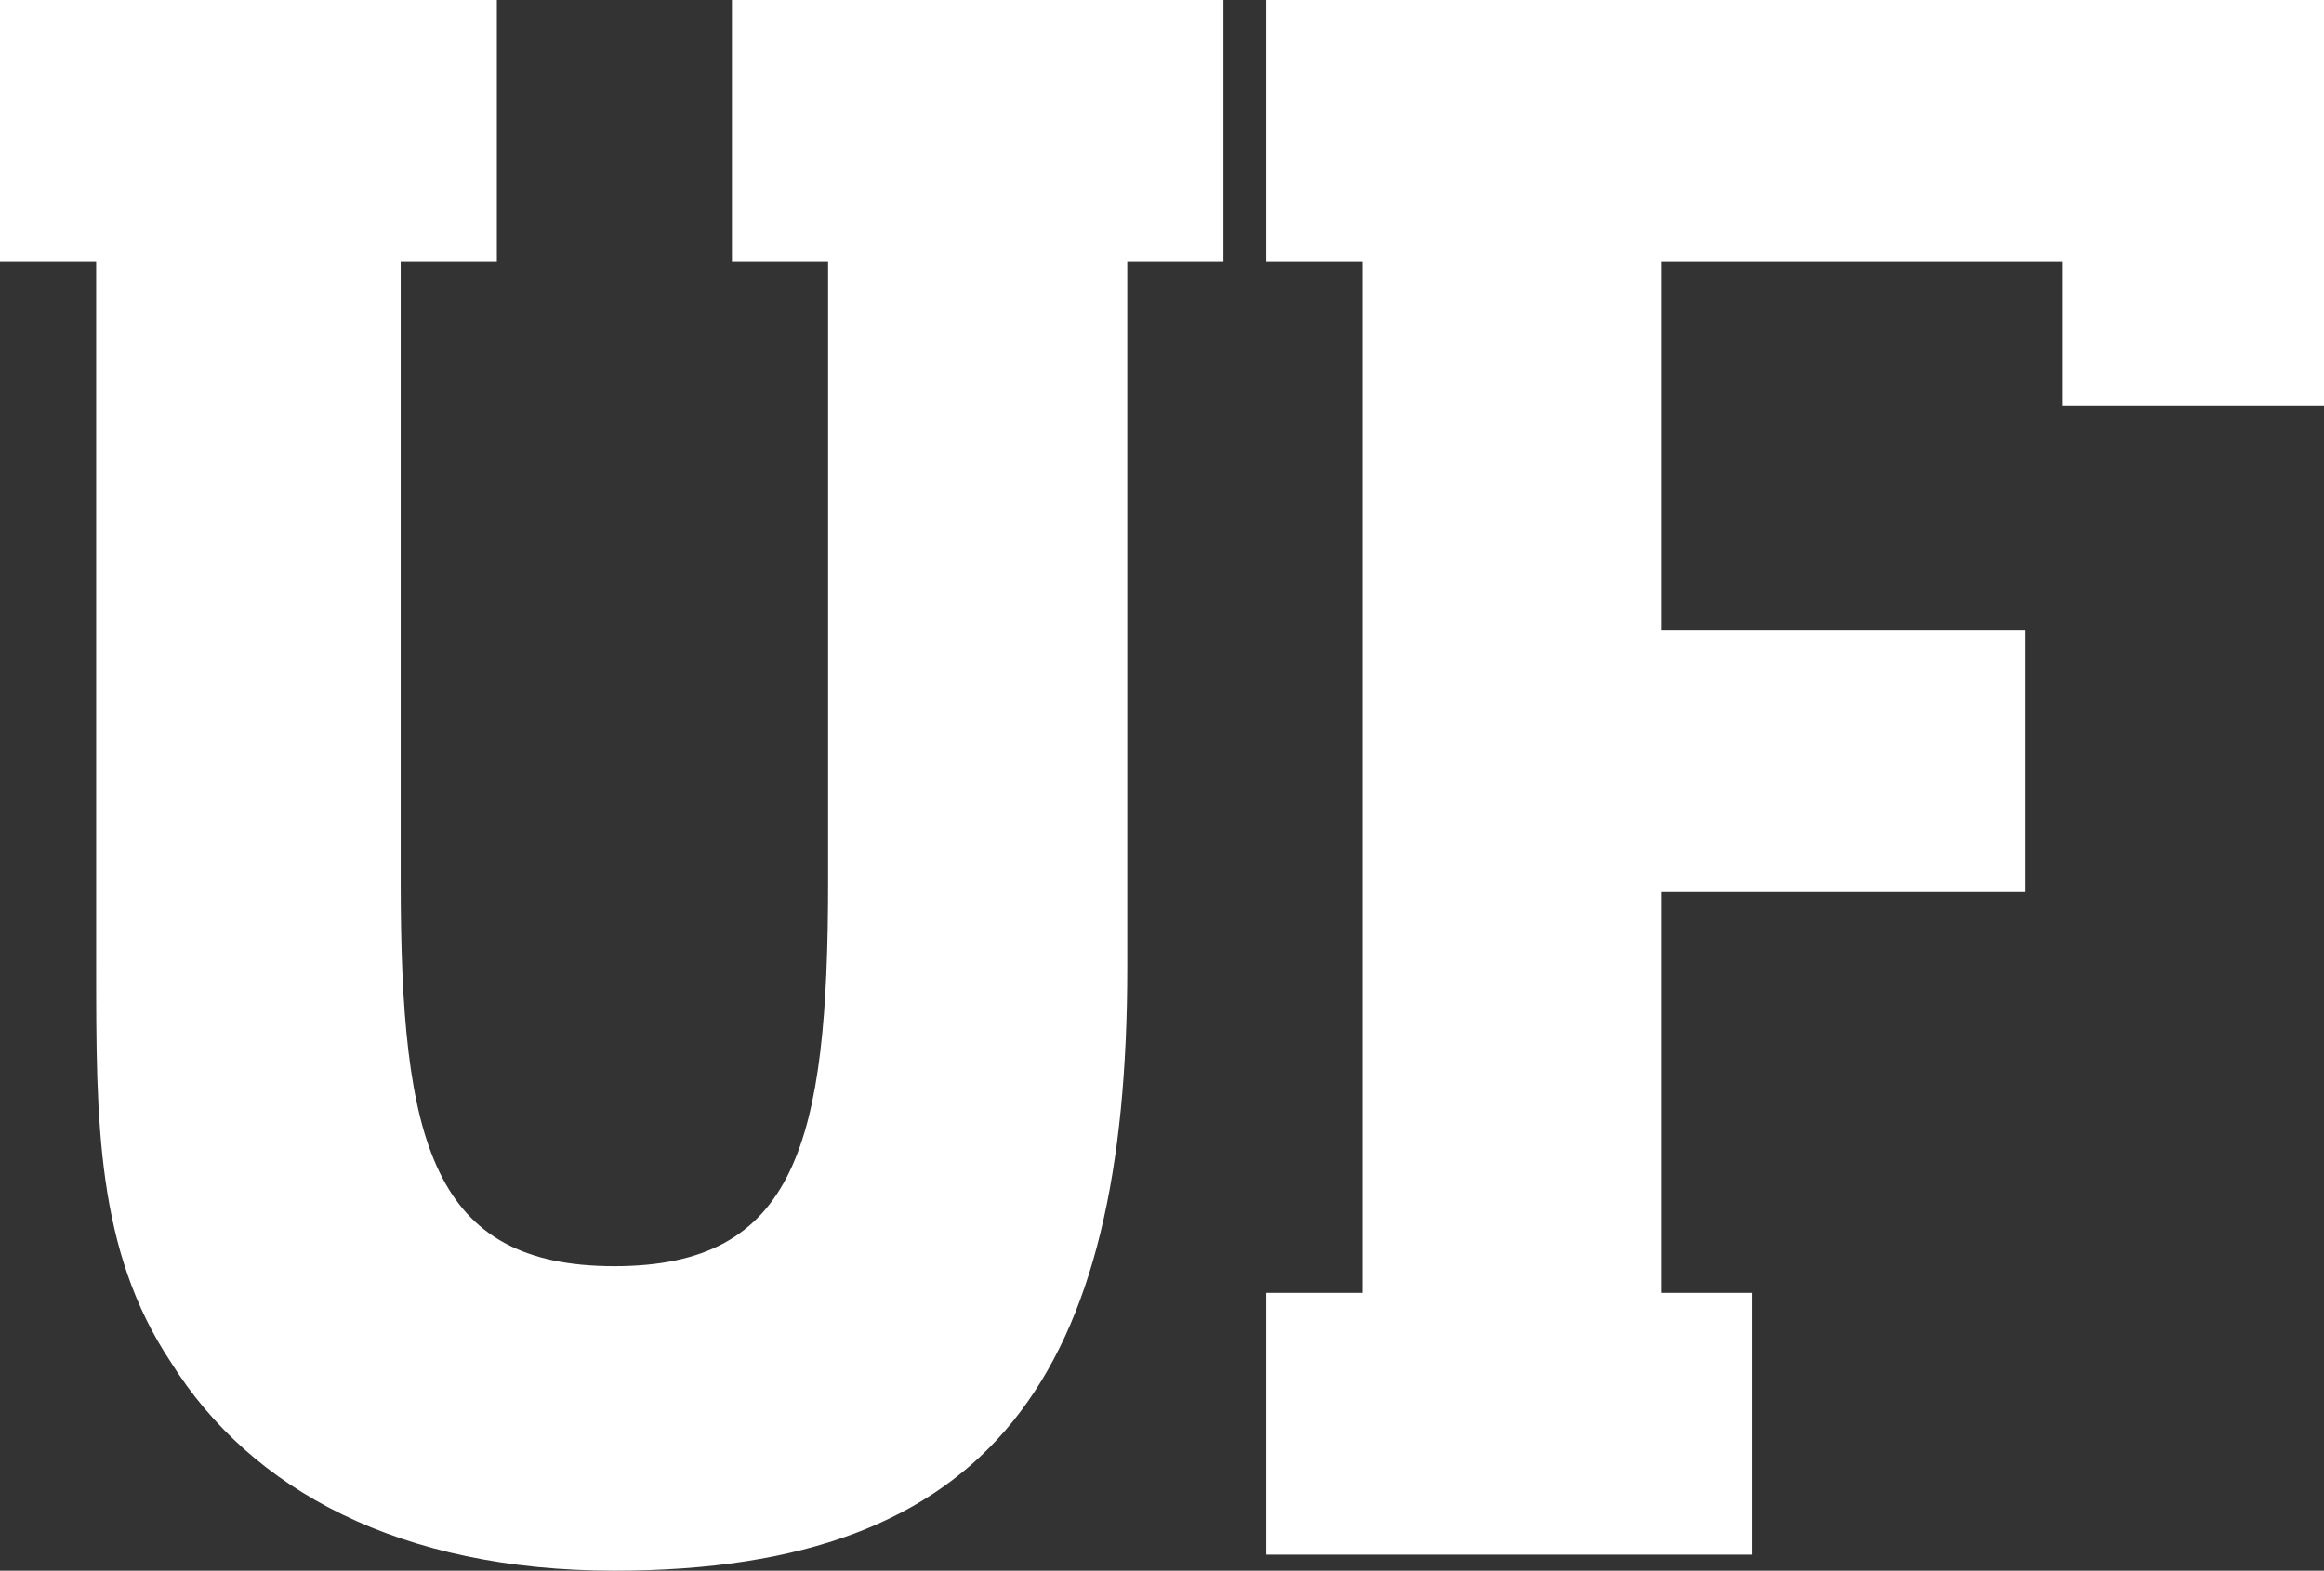
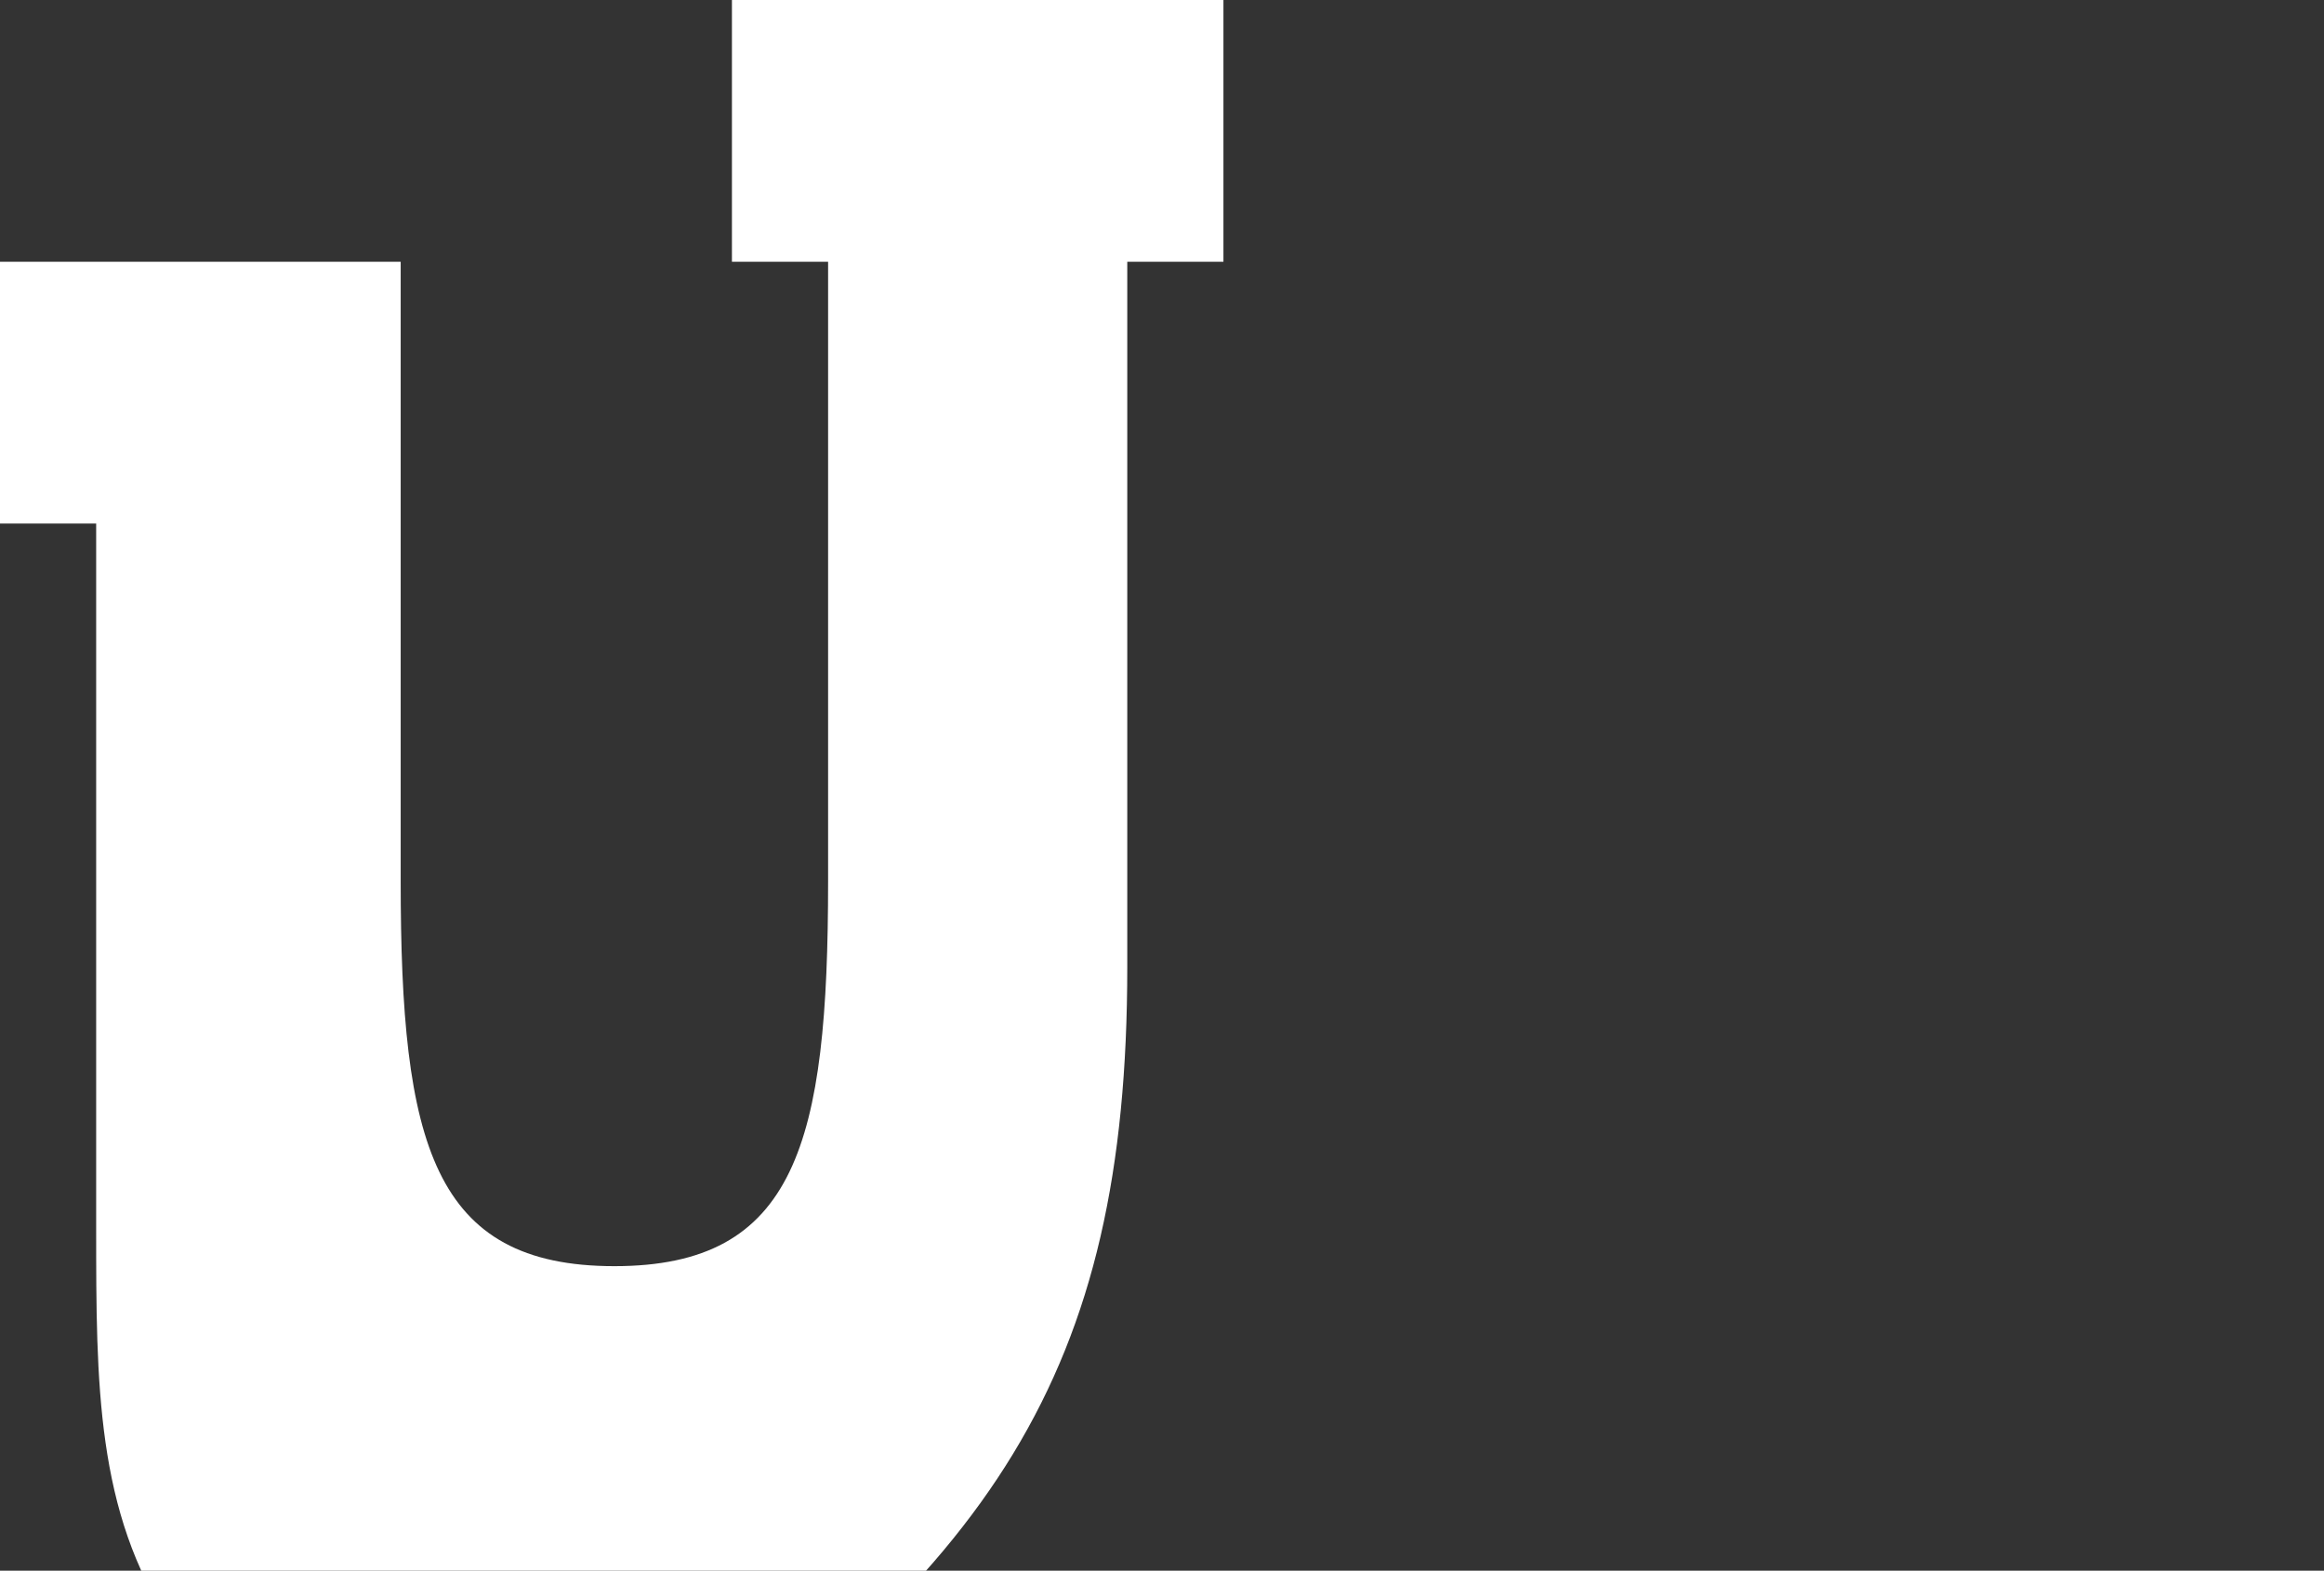
<svg xmlns="http://www.w3.org/2000/svg" enable-background="new 0 0 43.5 29.4" id="Layer_1" version="1.1" viewBox="0 0 43.5 29.4" x="0px" y="0px">
  <rect x="0" y="0" width="43.5" height="29.4" fill="#333333" stroke="none" />
  <g>
-     <polygon fill="#FFFFFF" points="31.1,24.2 31.1,16.7 37.9,16.7 37.9,11.8 31.1,11.8 31.1,4.9 38.6,4.9 38.6,7.6 43.5,7.6 43.5,0 &#13;&#10;  23.7,0 23.7,4.9 25.5,4.9 25.5,24.2 23.7,24.2 23.7,29.1 32.8,29.1 32.8,24.2 31.1,24.2" />
-     <path d="M21.1,18.1V4.9h1.8V0h-9.2v4.9h1.8v11.6c0,4.9-0.6,7.2-4,7.2s-4-2.3-4-7.2V4.9h1.8V0H0v4.9h1.8v13.2&#13;&#10;  c0,2.9,0,5.3,1.4,7.4c1.5,2.4,4.3,3.9,8.3,3.9C18.6,29.4,21.1,25.7,21.1,18.1L21.1,18.1z" fill="#FFFFFF" />
+     <path d="M21.1,18.1V4.9h1.8V0h-9.2v4.9h1.8v11.6c0,4.9-0.6,7.2-4,7.2s-4-2.3-4-7.2V4.9h1.8H0v4.9h1.8v13.2&#13;&#10;  c0,2.9,0,5.3,1.4,7.4c1.5,2.4,4.3,3.9,8.3,3.9C18.6,29.4,21.1,25.7,21.1,18.1L21.1,18.1z" fill="#FFFFFF" />
  </g>
</svg>